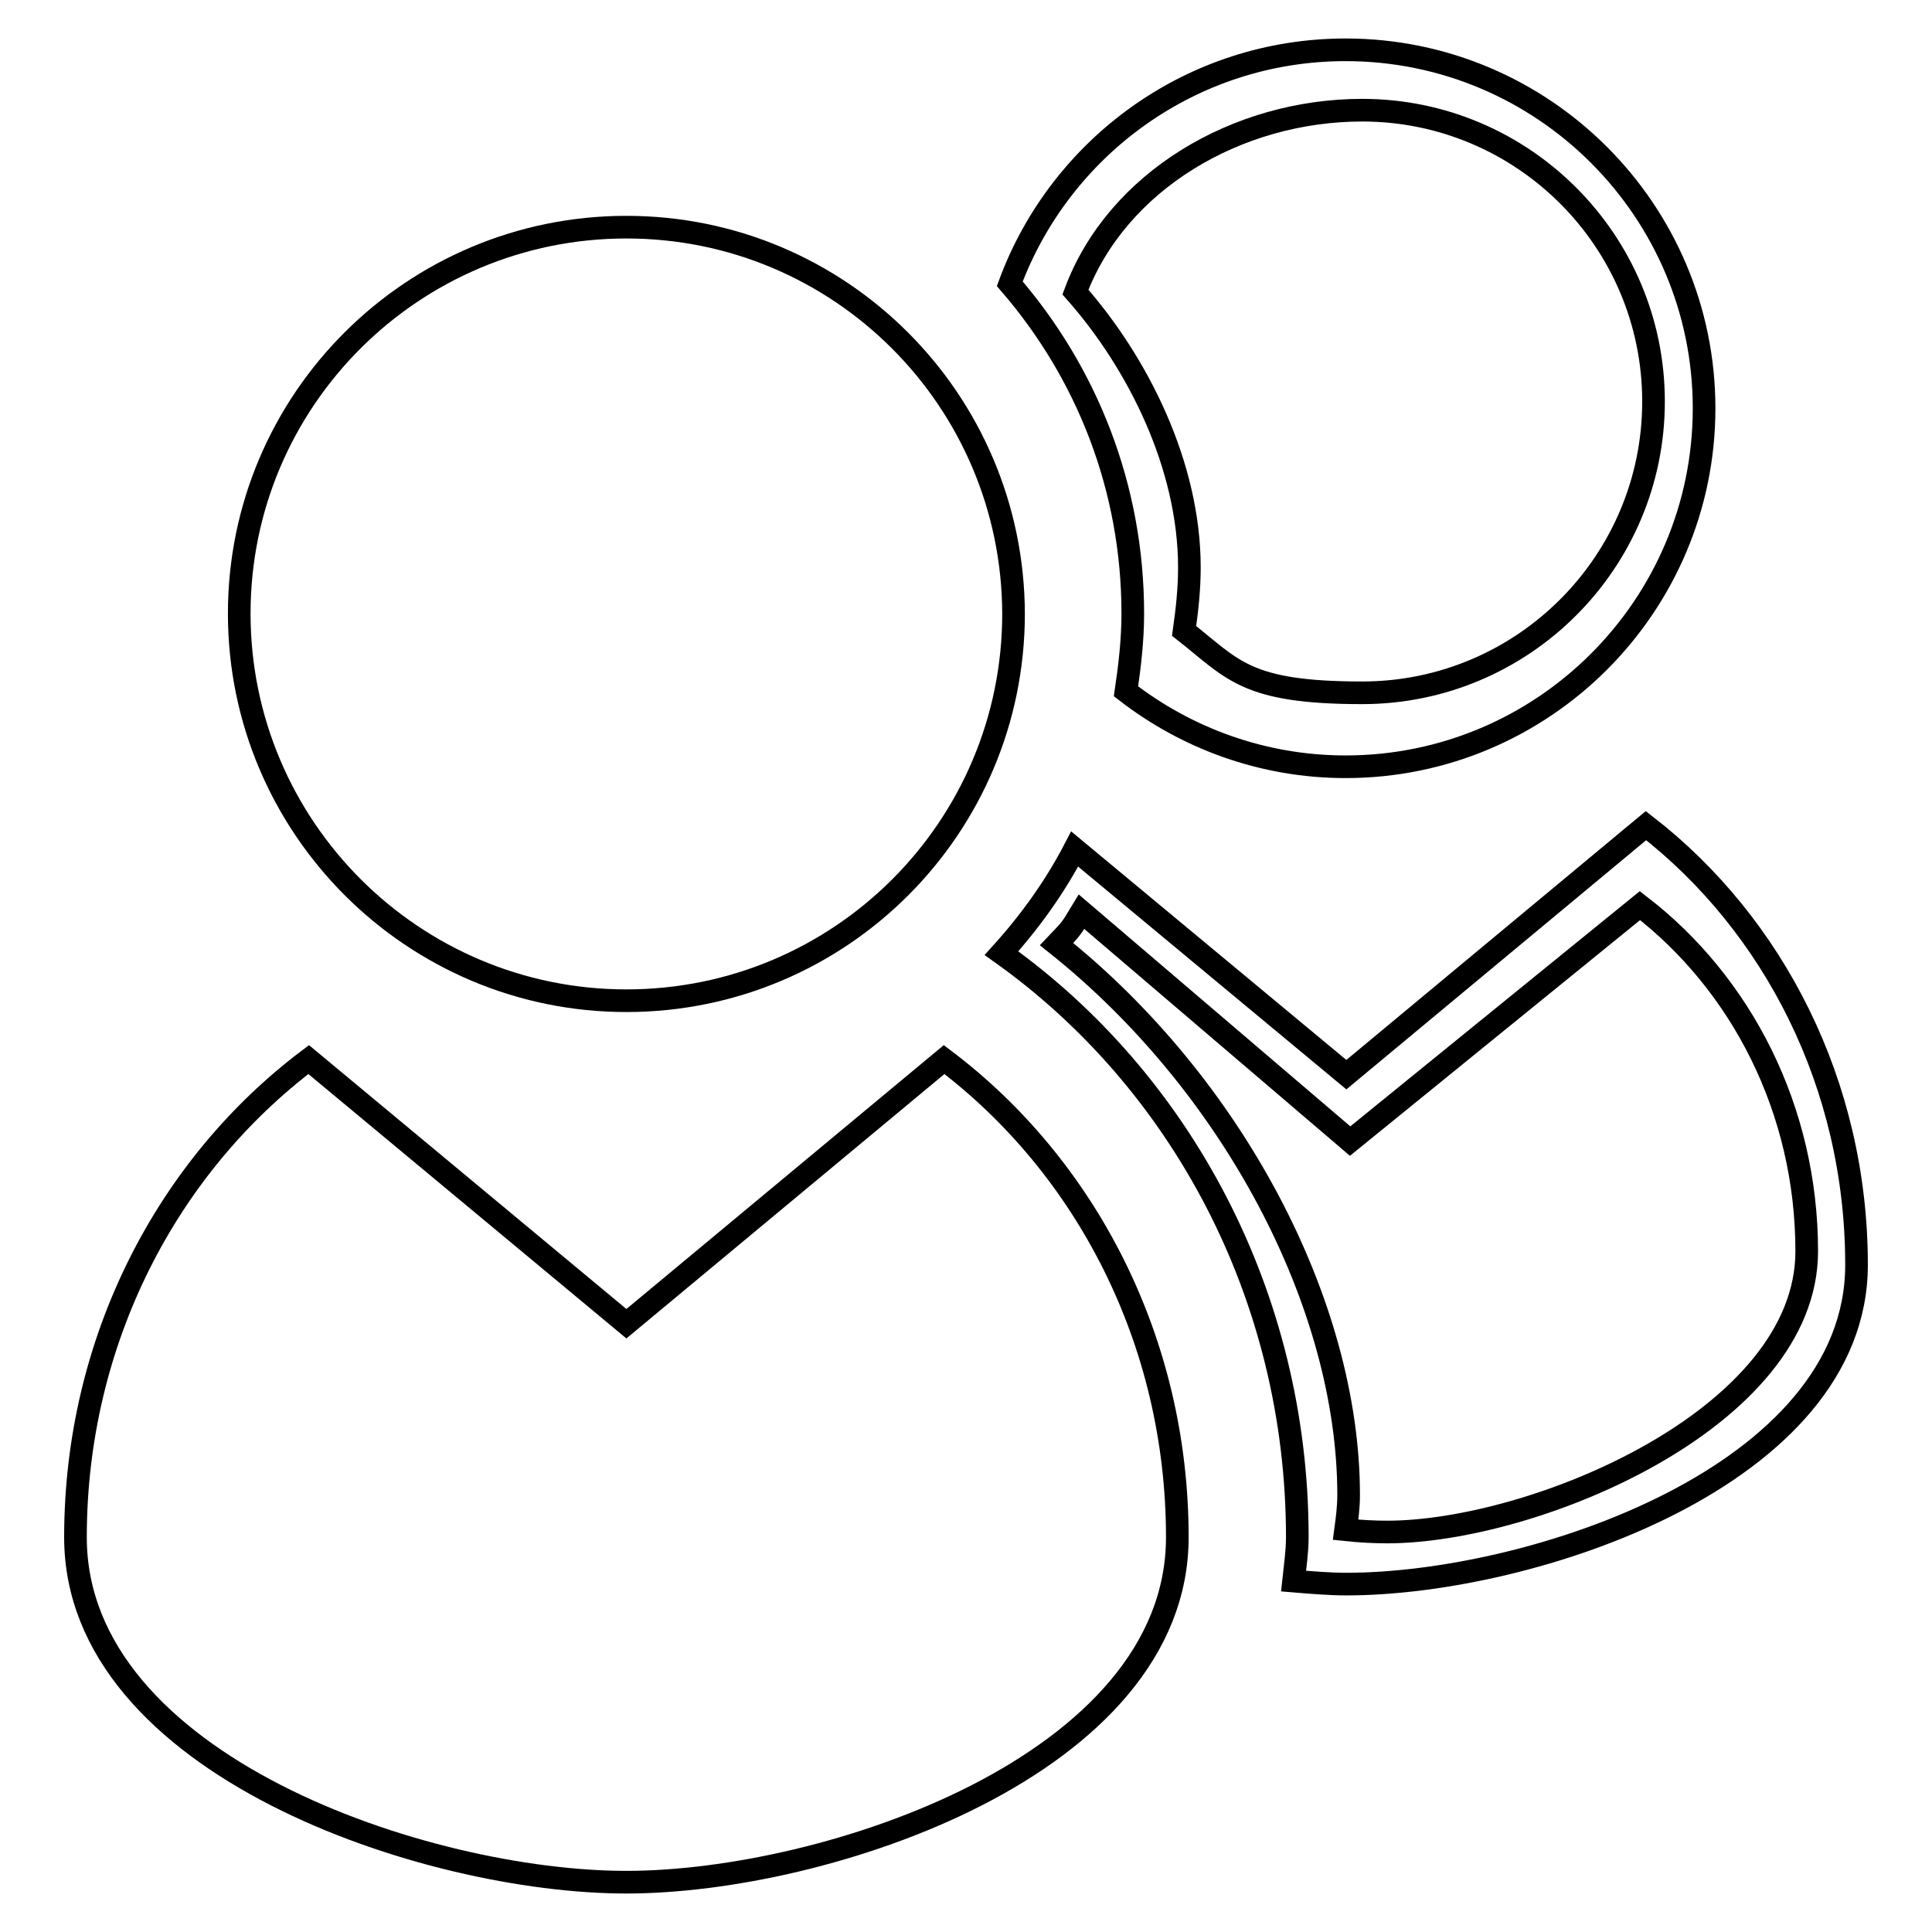
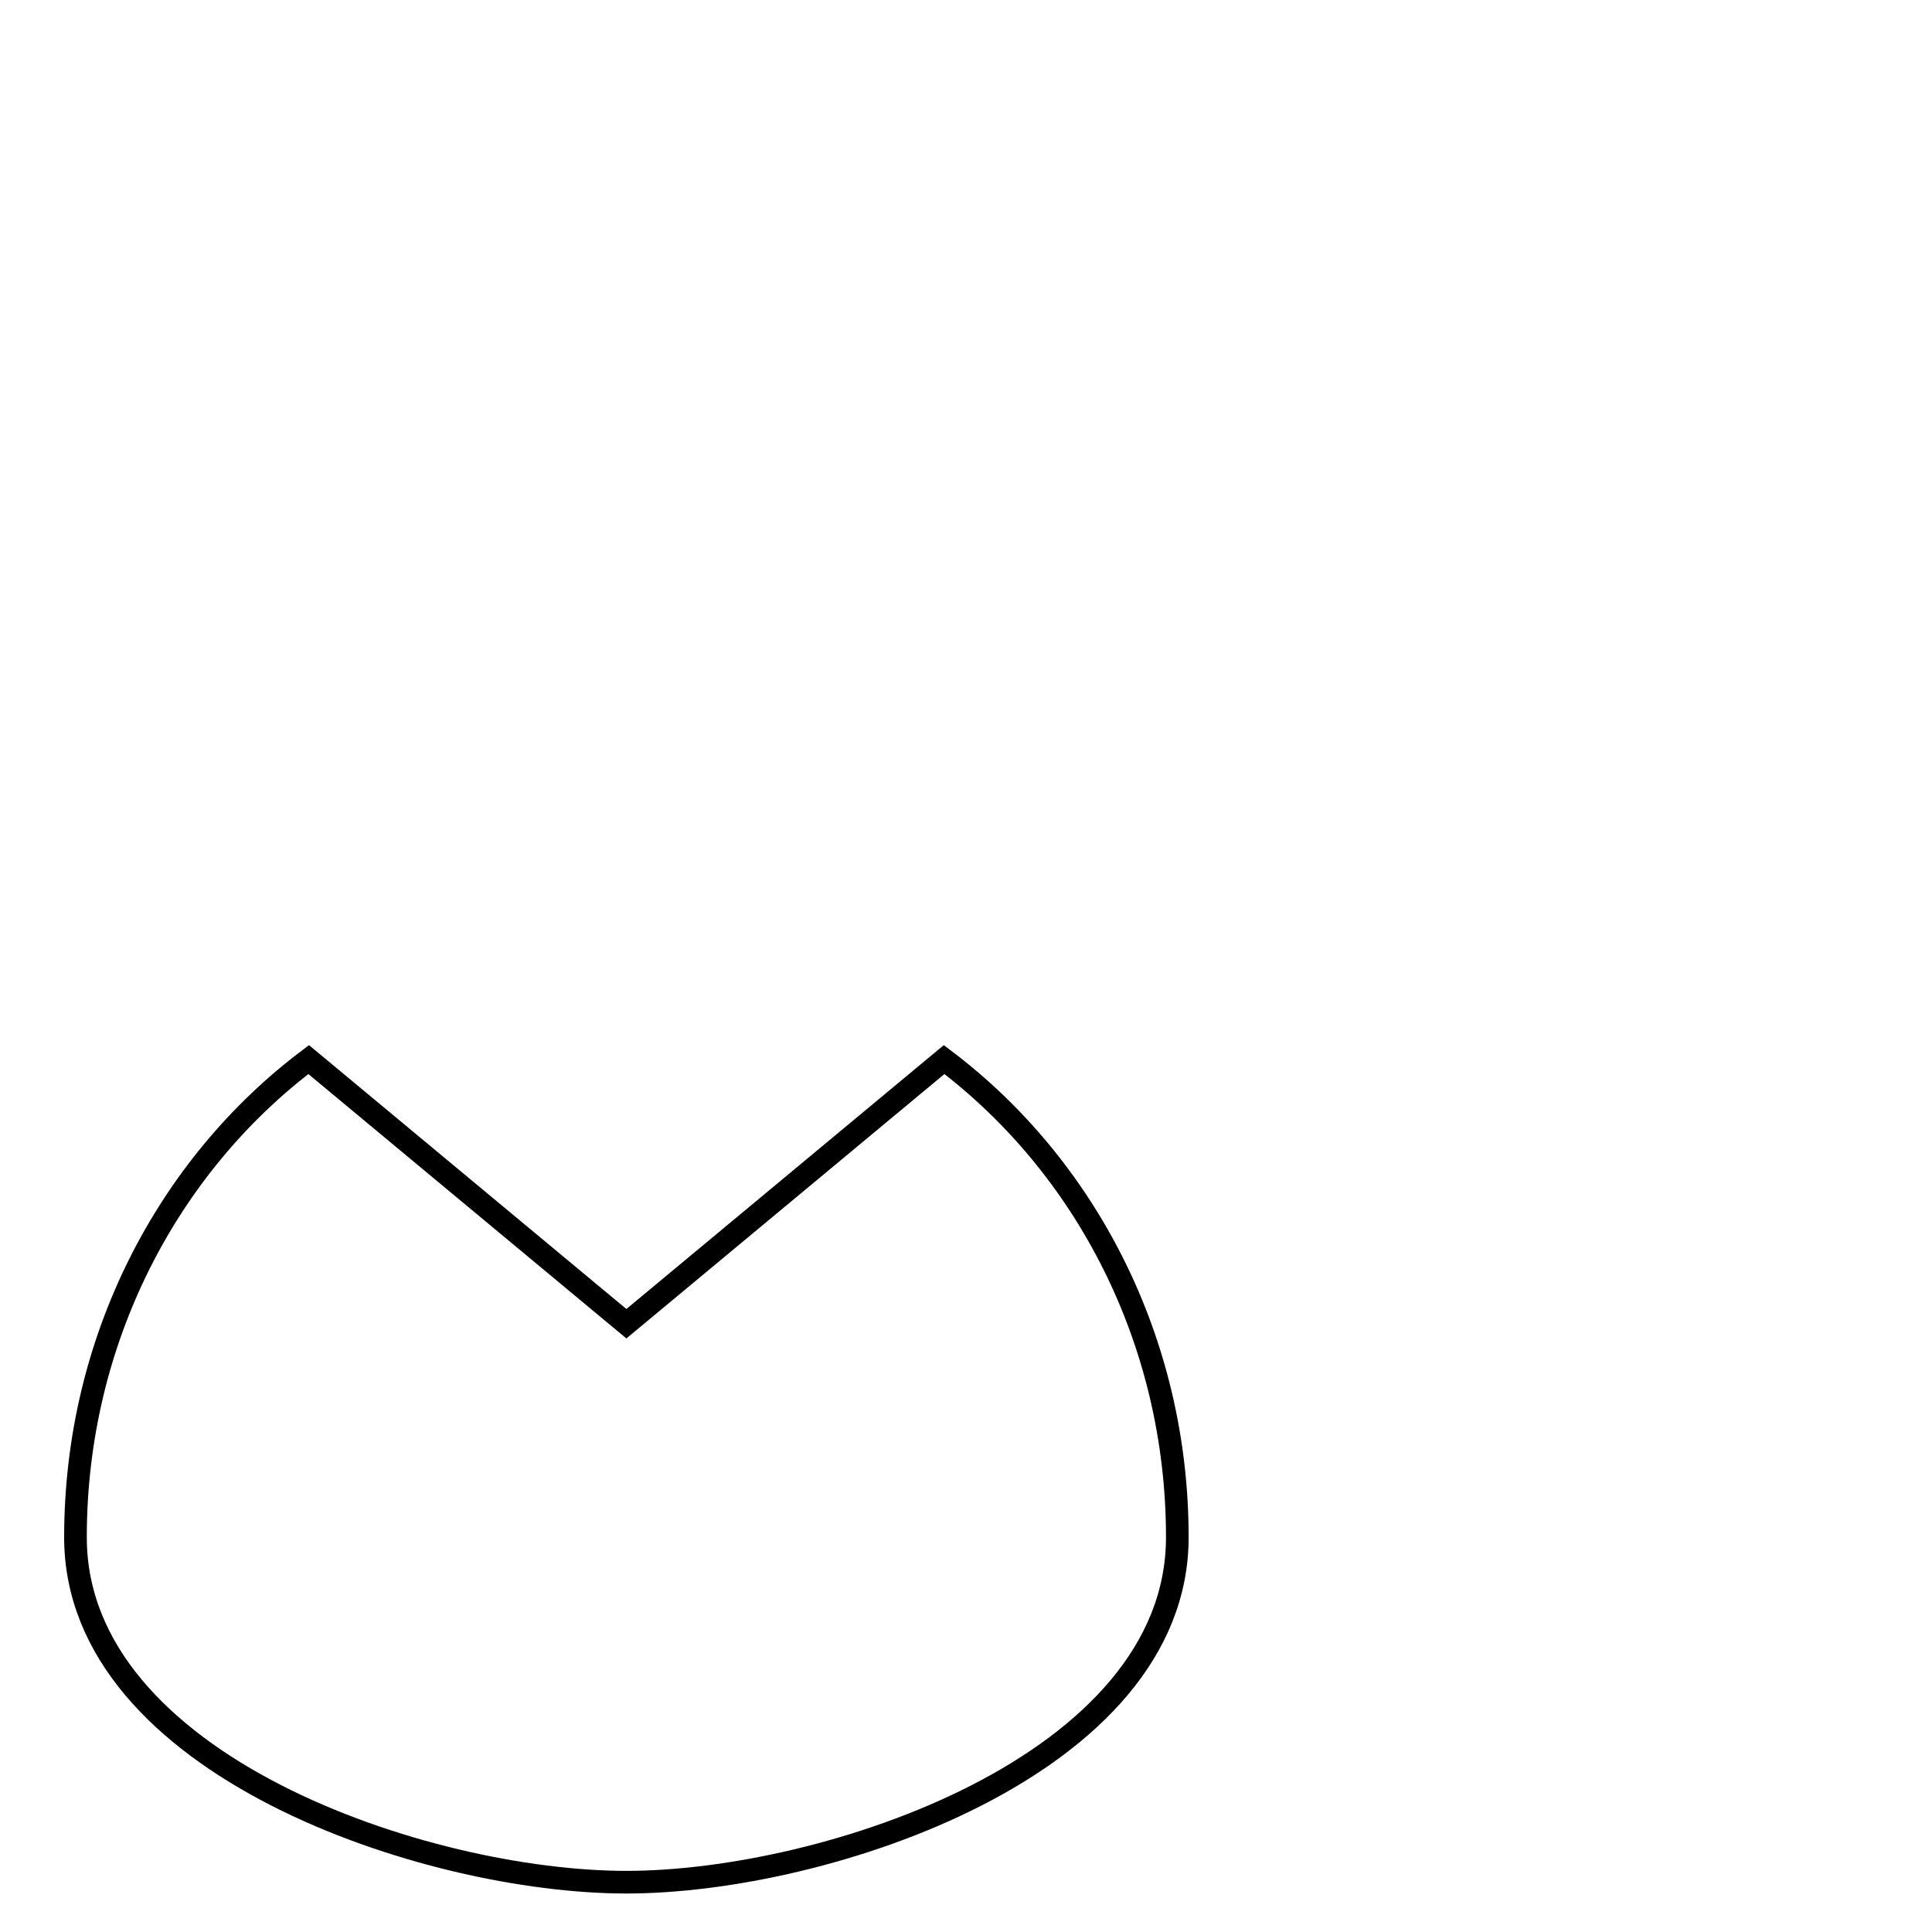
<svg xmlns="http://www.w3.org/2000/svg" version="1.1" x="0px" y="0px" viewBox="0 0 256 256" enable-background="new 0 0 256 256" xml:space="preserve">
  <g>
    <g>
-       <path stroke-width="3" fill-opacity="0" stroke="#000000" d="M133.8,37.6c6.7-18.1,24.1-31,44.5-31c26.2,0,47.5,21.3,47.5,47.5c0,26.2-21.3,47.5-47.5,47.5c-11,0-21.1-3.8-29.1-10c0.5-3.4,0.9-6.8,0.9-10.3C150.1,64.6,144,49.4,133.8,37.6z M157.6,75.2c0,2.8-0.3,5.6-0.7,8.4c6.5,5.1,8.1,8.2,23.6,8.2c21.3,0,38.6-17.3,38.6-38.6s-17.3-38.6-38.6-38.6c-16.6,0-32.5,9.4-38,24.1C150.8,48.1,157.6,61.7,157.6,75.2z" />
      <path stroke-width="3" fill-opacity="0" stroke="#000000" d="M156,203.7c0-26.1-12.2-49.2-30.9-63.3l-42.1,35l-42.1-35C22.2,154.5,10,177.6,10,203.7c0,30.2,46.5,45.7,73,45.7C109.5,249.4,156,233.9,156,203.7z" />
-       <path stroke-width="3" fill-opacity="0" stroke="#000000" d="M83,30.1c-28.3,0-51.3,22.9-51.3,51.2c0,28.3,23,51.3,51.3,51.3c28.3,0,51.3-22.9,51.3-51.3C134.2,53,111.3,30.1,83,30.1z" />
-       <path stroke-width="3" fill-opacity="0" stroke="#000000" d="M246,167.6c0,28-43.1,42.3-67.6,42.3c-2.2,0-4.6-0.2-7-0.4c0.2-1.9,0.5-3.9,0.5-5.8c0-32.2-15.6-60.6-39.2-77.4c3.8-4.2,7.1-8.8,9.7-13.8l36,29.9l39.7-33C235,122.5,246,143.7,246,167.6z M217.3,120l-38.4,31.2l-35.6-30.4c-1.4,2.3-1.2,2.1-3.3,4.3c23.2,18.5,38.7,47.6,38.7,73c0,1.6-0.2,3.1-0.4,4.6c1.9,0.2,3.8,0.3,5.5,0.3c19.4,0,55.6-15,55.6-37.2C239.4,147,230.7,130.3,217.3,120z" />
    </g>
  </g>
</svg>